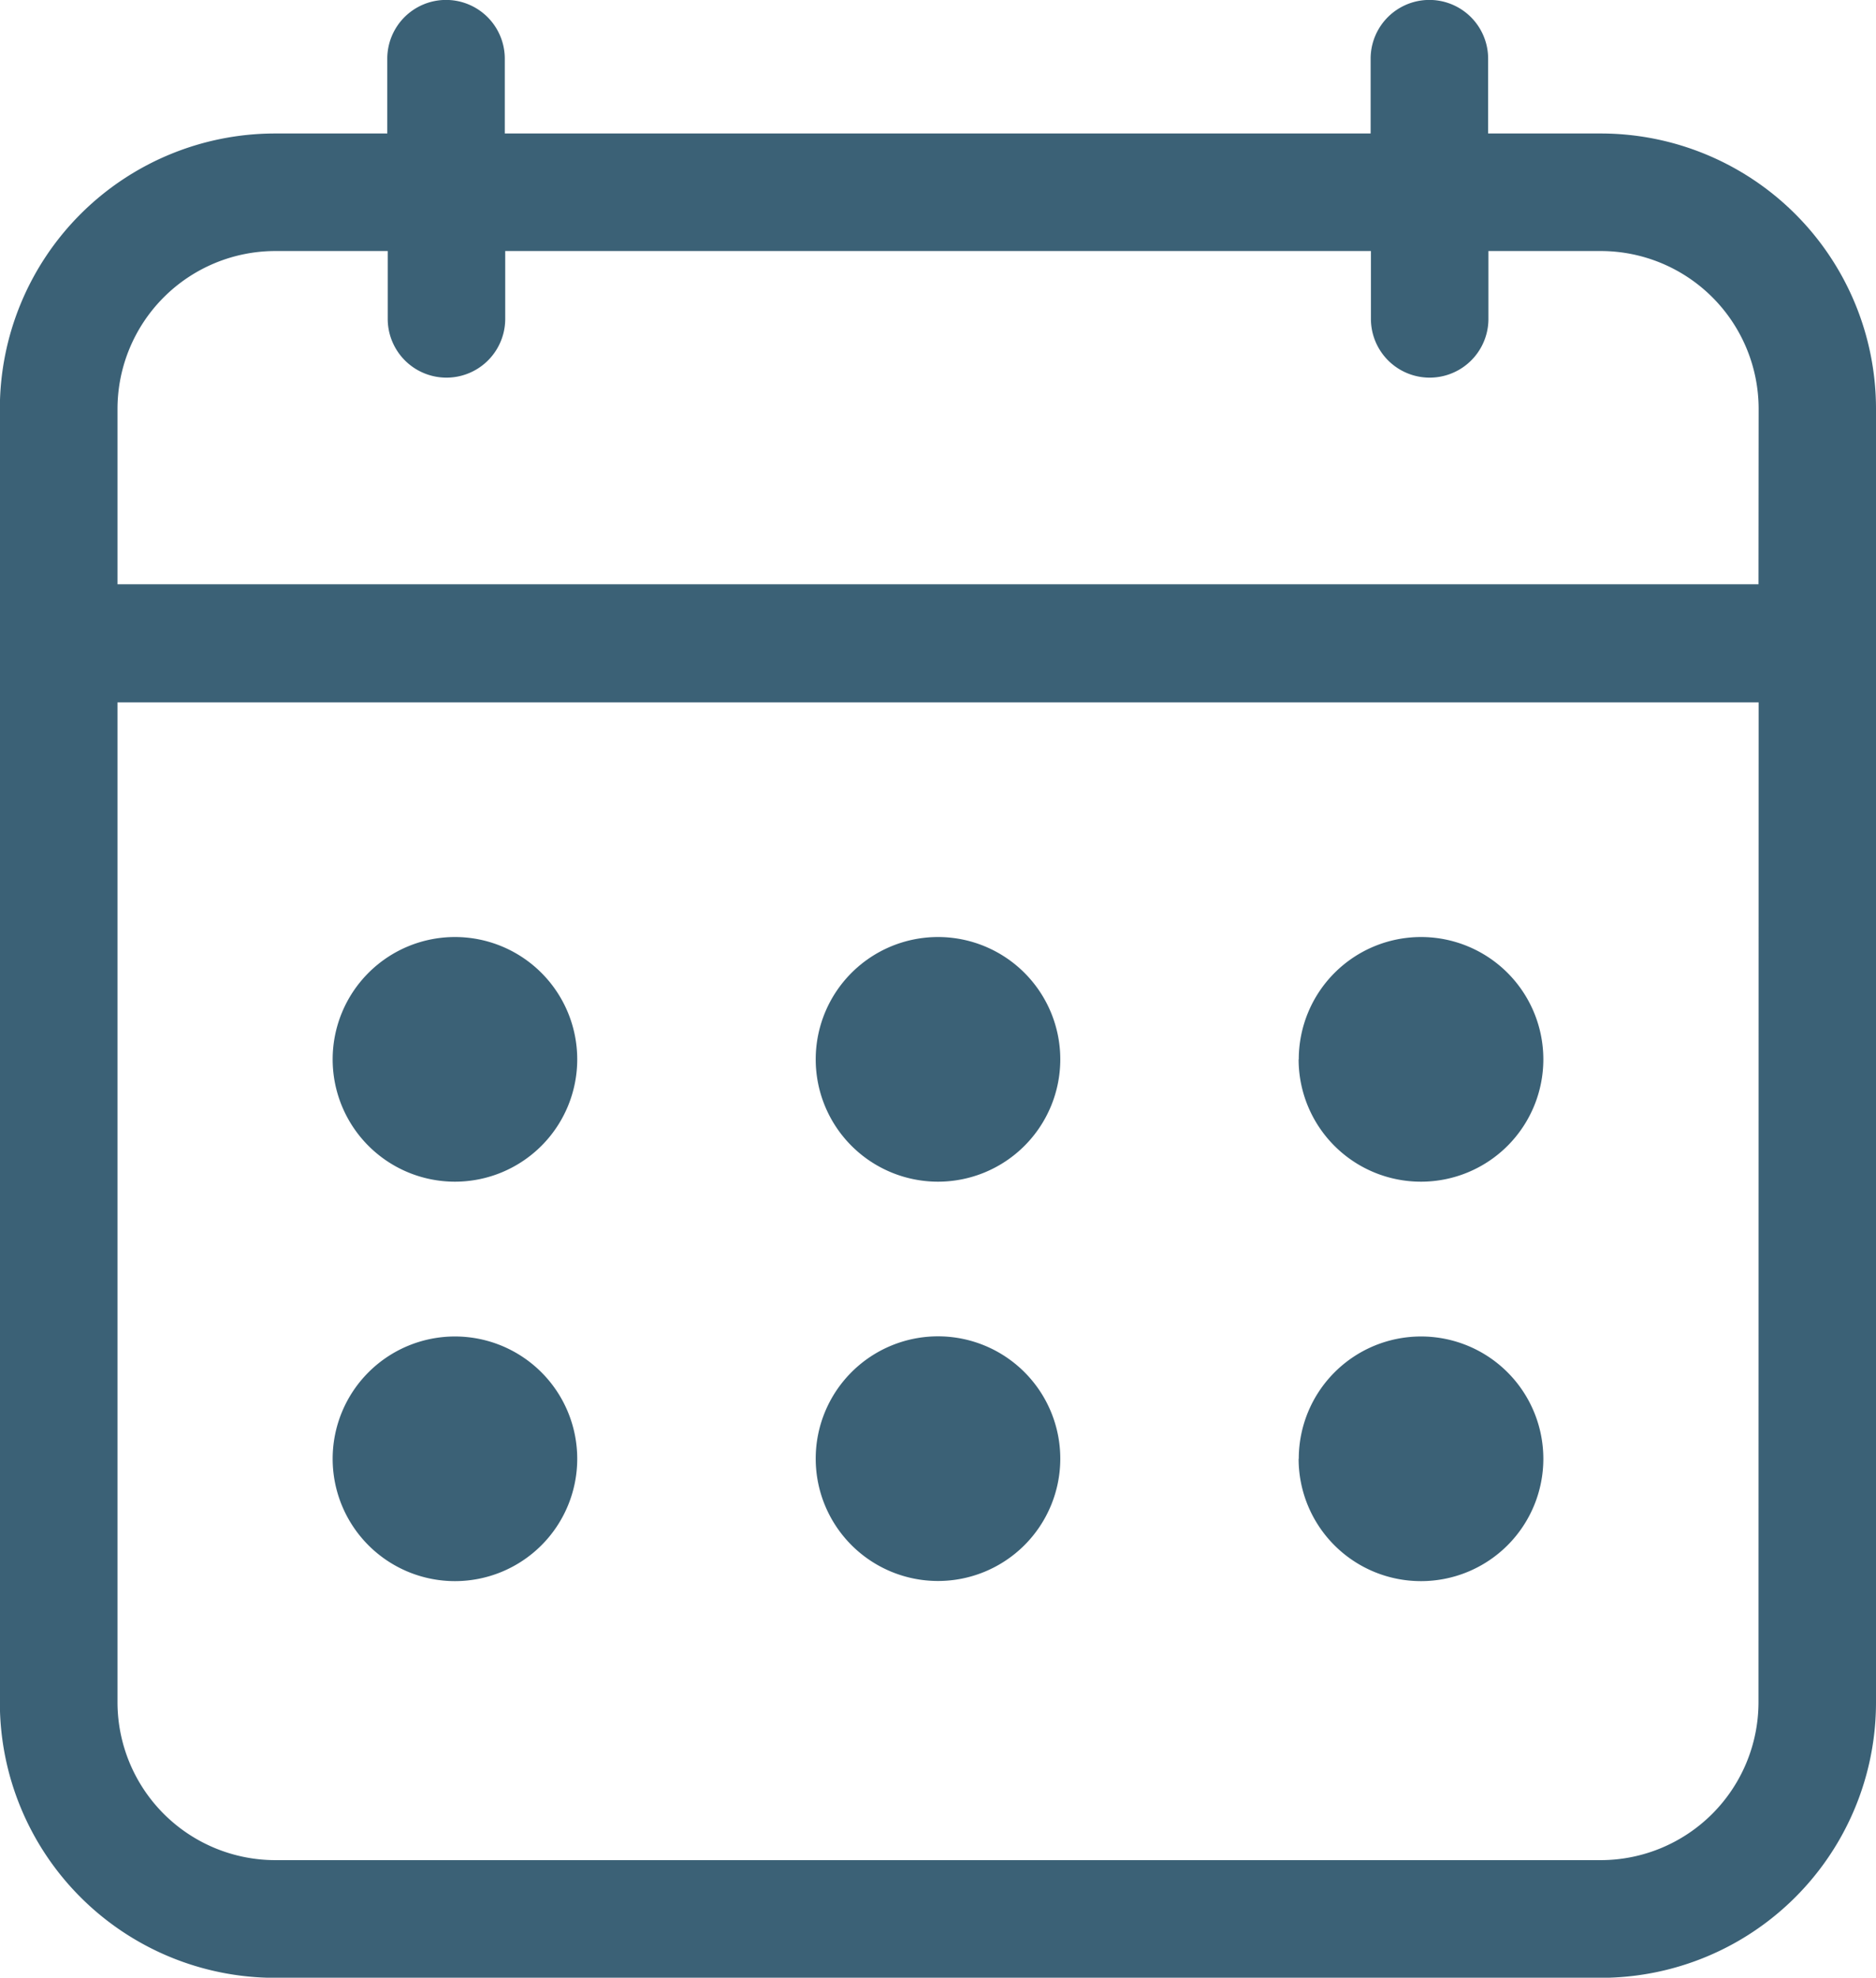
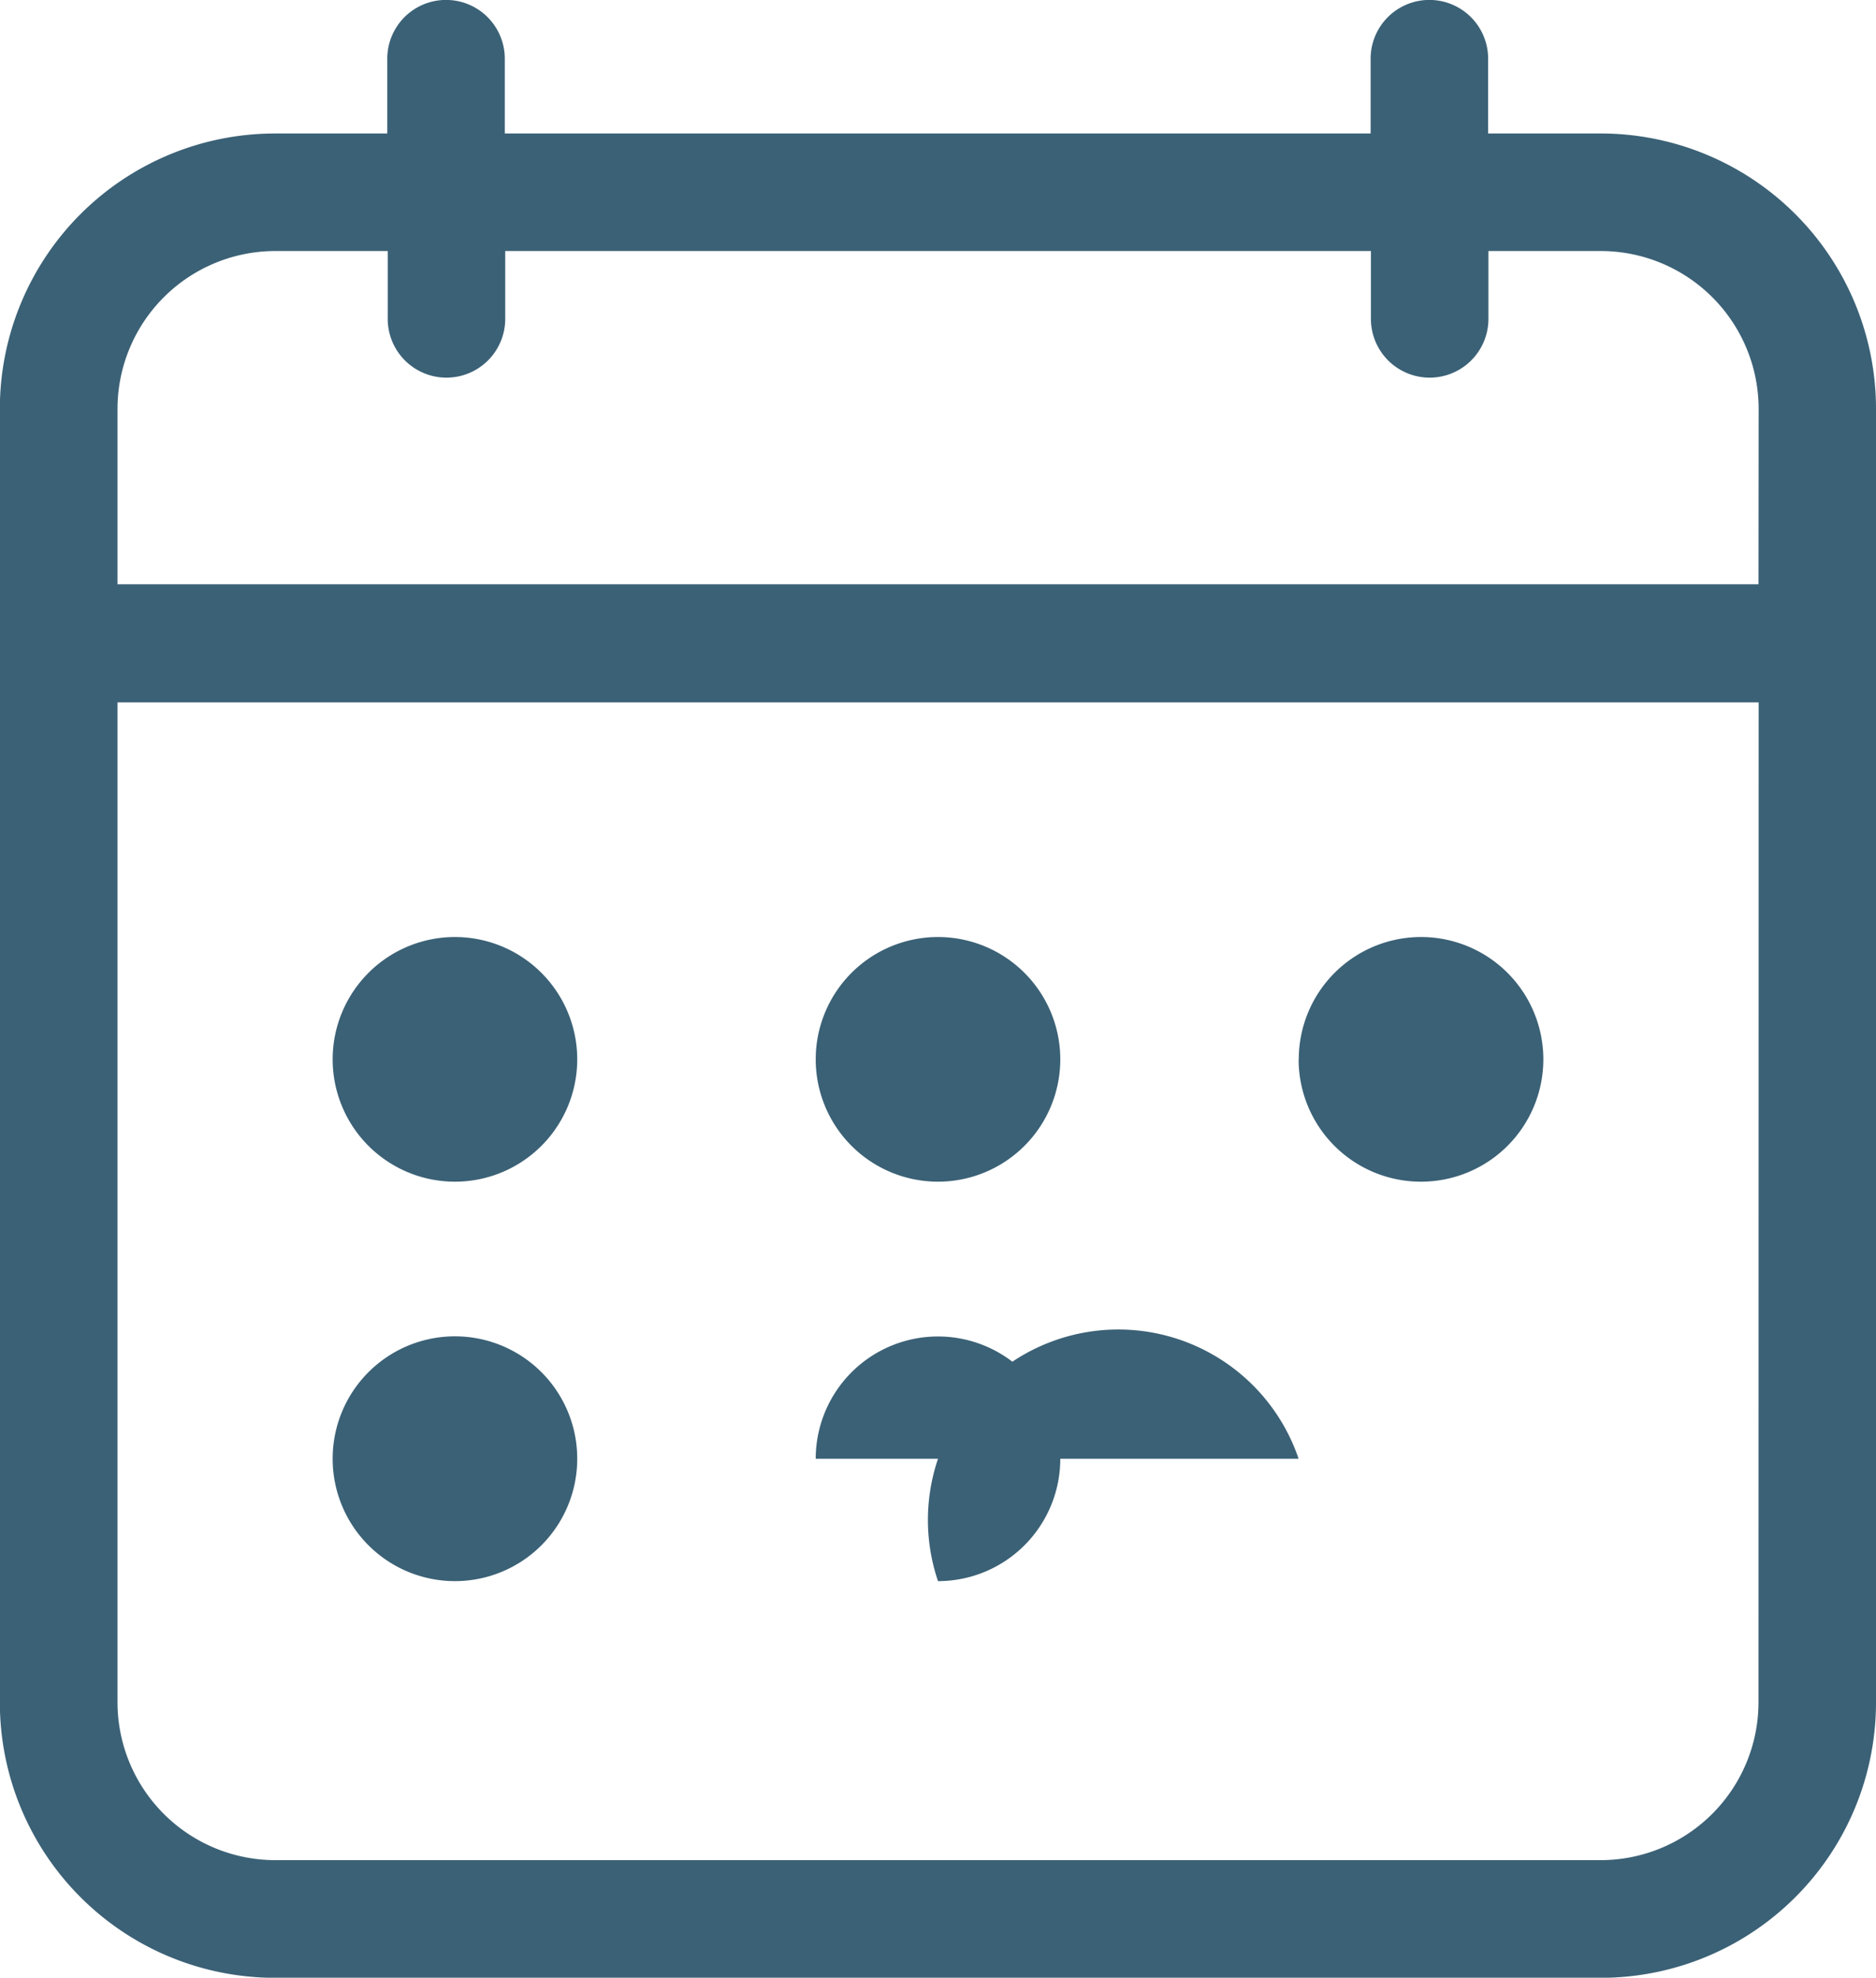
<svg xmlns="http://www.w3.org/2000/svg" width="12.948" height="13.645" viewBox="0 0 12.948 13.645">
-   <path id="calendar" d="M13.464,2.821h-.777V2.305a.405.405,0,1,0-.811,0v.516H5.9V2.305a.405.405,0,1,0-.811,0v.516H4.315a1.9,1.9,0,0,0-1.9,1.9v8.925a1.9,1.9,0,0,0,1.9,1.9h9.149a1.9,1.9,0,0,0,1.9-1.9V4.721a1.9,1.9,0,0,0-1.9-1.9Zm1.089,10.824a1.09,1.09,0,0,1-1.089,1.089H4.315a1.09,1.09,0,0,1-1.088-1.088v-6.9H14.554Zm0-7.714H3.227V4.721A1.09,1.09,0,0,1,4.315,3.632h.777V4.1a.405.405,0,0,0,.811,0V3.632h5.975V4.1a.405.405,0,0,0,.811,0V3.632h.777A1.09,1.09,0,0,1,14.554,4.72ZM4.712,9.209a.844.844,0,1,1,.844.844A.844.844,0,0,1,4.712,9.209Zm3.334,0a.844.844,0,1,1,.844.844A.844.844,0,0,1,8.046,9.209Zm3.334,0a.844.844,0,1,1,.844.844A.844.844,0,0,1,11.379,9.209ZM4.712,11.965a.844.844,0,1,1,.844.844A.844.844,0,0,1,4.712,11.965Zm3.334,0a.844.844,0,1,1,.844.843.844.844,0,0,1-.844-.843Zm3.334,0a.844.844,0,1,1,.844.844A.844.844,0,0,1,11.379,11.965Z" transform="translate(-2.416 -1.9)" fill="#3b6176" />
+   <path id="calendar" d="M13.464,2.821h-.777V2.305a.405.405,0,1,0-.811,0v.516H5.9V2.305a.405.405,0,1,0-.811,0v.516H4.315a1.9,1.9,0,0,0-1.9,1.9v8.925a1.9,1.9,0,0,0,1.9,1.9h9.149a1.9,1.9,0,0,0,1.9-1.9V4.721a1.9,1.9,0,0,0-1.9-1.9Zm1.089,10.824a1.09,1.09,0,0,1-1.089,1.089H4.315a1.09,1.09,0,0,1-1.088-1.088v-6.9H14.554Zm0-7.714H3.227V4.721A1.09,1.09,0,0,1,4.315,3.632h.777V4.1a.405.405,0,0,0,.811,0V3.632h5.975V4.1a.405.405,0,0,0,.811,0V3.632h.777A1.09,1.09,0,0,1,14.554,4.72ZM4.712,9.209a.844.844,0,1,1,.844.844A.844.844,0,0,1,4.712,9.209Zm3.334,0a.844.844,0,1,1,.844.844A.844.844,0,0,1,8.046,9.209Zm3.334,0a.844.844,0,1,1,.844.844A.844.844,0,0,1,11.379,9.209ZM4.712,11.965a.844.844,0,1,1,.844.844A.844.844,0,0,1,4.712,11.965Za.844.844,0,1,1,.844.843.844.844,0,0,1-.844-.843Zm3.334,0a.844.844,0,1,1,.844.844A.844.844,0,0,1,11.379,11.965Z" transform="translate(-2.416 -1.9)" fill="#3b6176" />
</svg>